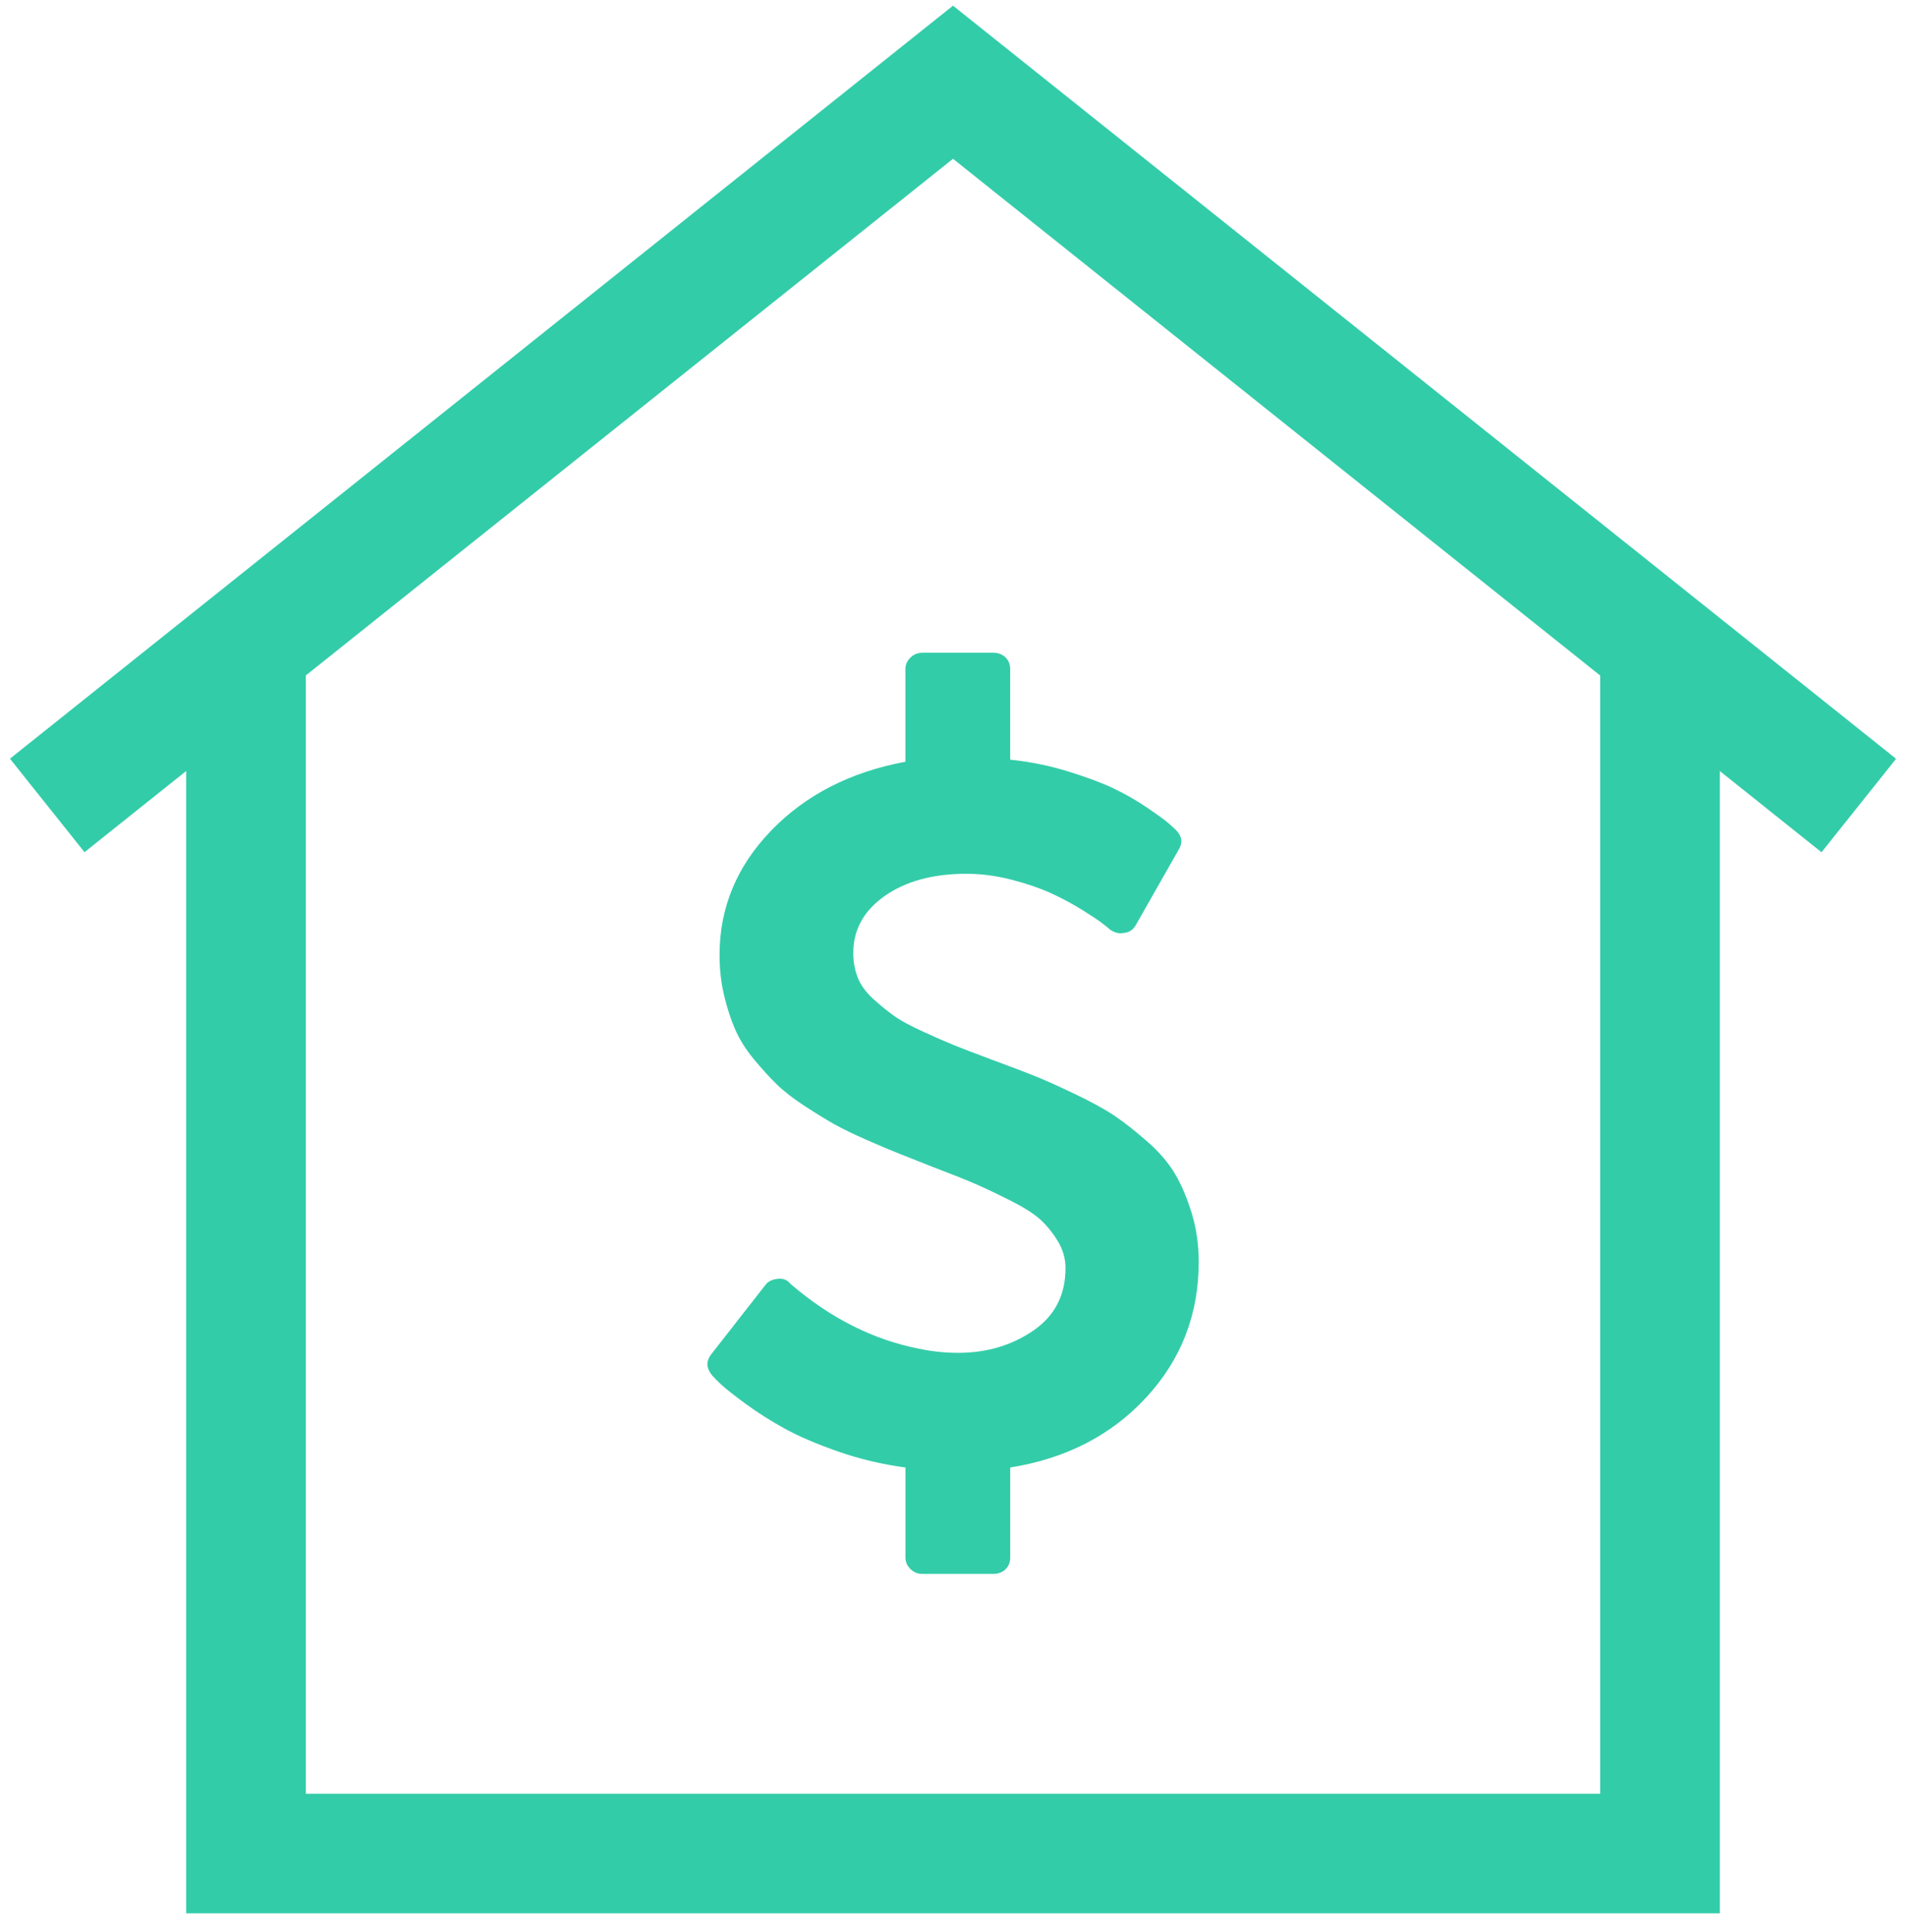
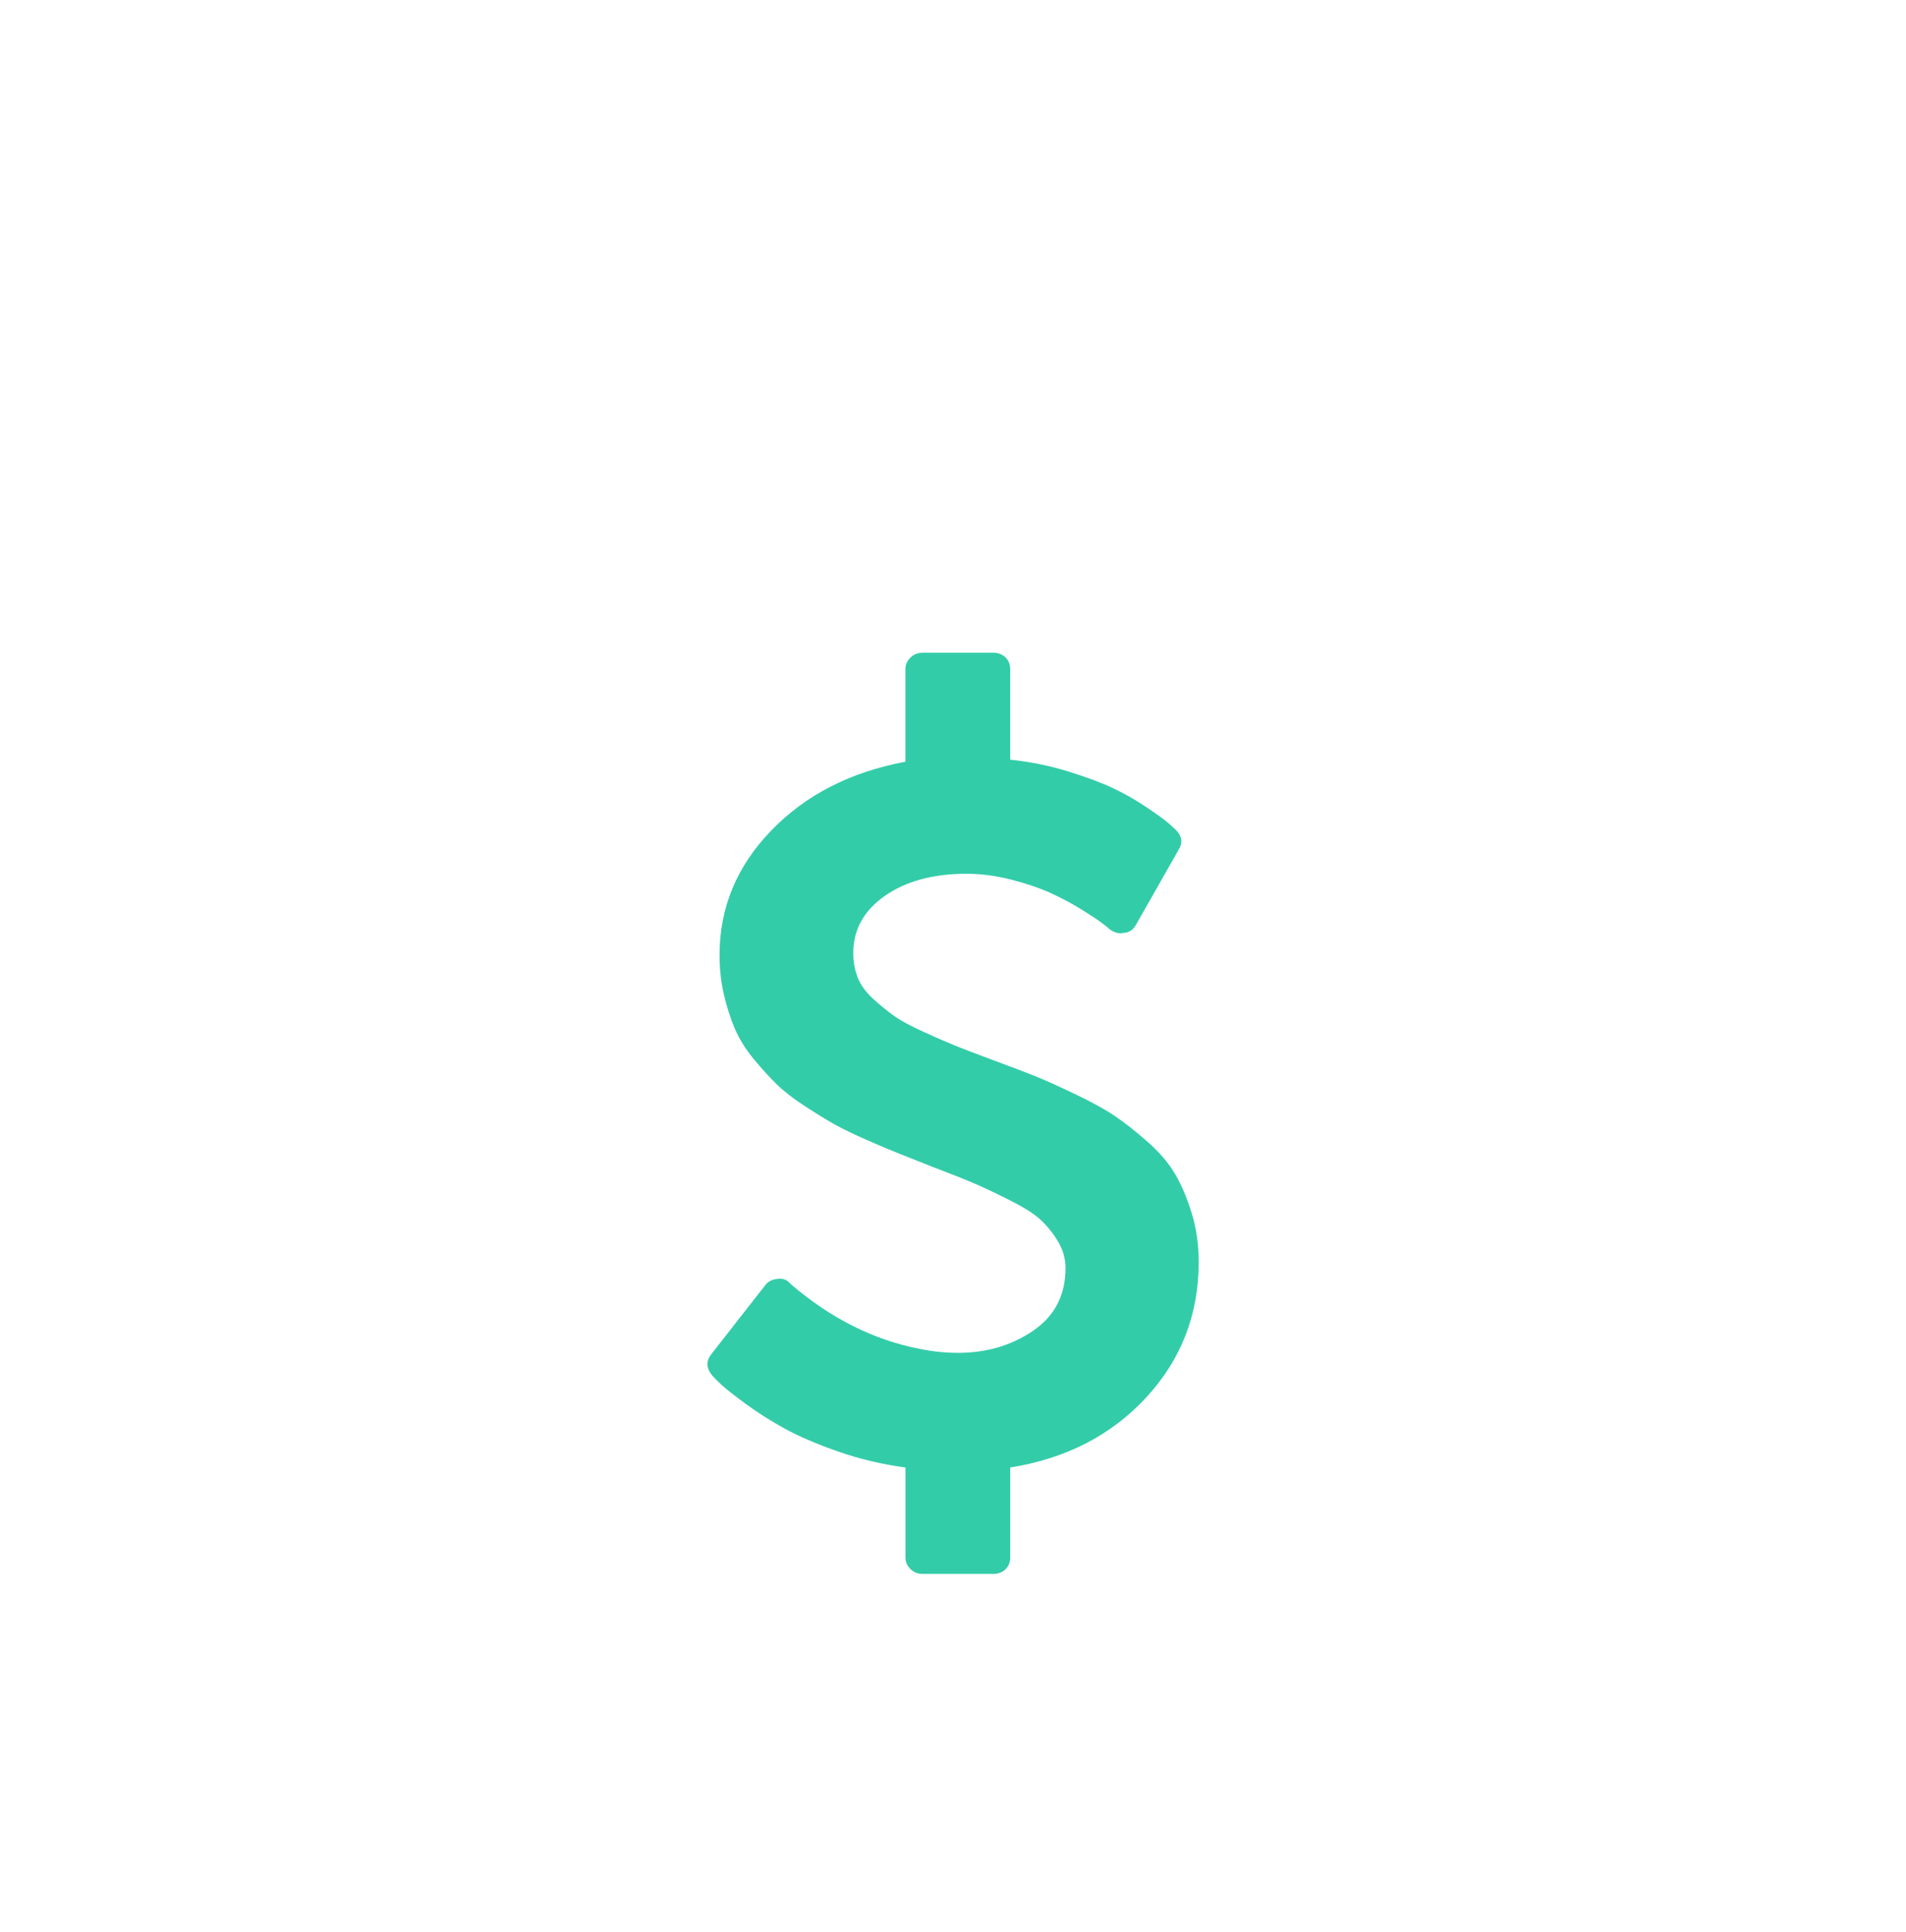
<svg xmlns="http://www.w3.org/2000/svg" width="74" height="75" viewBox="0 0 74 75" fill="none">
-   <path d="M37.312 1.109L72.522 29.225L72.912 29.537L72.601 29.928L70.952 31.993L70.641 32.384L70.25 32.072L66.272 28.895V73.783H7.729V28.894L3.751 32.069L3.36 32.382L3.048 31.99L1.4 29.925L1.089 29.534L1.479 29.222L36.688 1.109L37 0.86L37.312 1.109ZM11.374 25.982V70.139H62.627V25.986L37 5.525L11.374 25.982Z" fill="#33CCA9" stroke="#33CCA9" />
  <path d="M46.272 47.114C46.095 46.529 45.88 46.02 45.628 45.588C45.376 45.155 45.016 44.733 44.545 44.32C44.075 43.908 43.653 43.575 43.278 43.323C42.903 43.07 42.389 42.787 41.734 42.474C41.081 42.162 40.563 41.929 40.181 41.776C39.8 41.623 39.247 41.413 38.525 41.147C37.885 40.908 37.408 40.725 37.094 40.599C36.781 40.472 36.368 40.293 35.857 40.06C35.346 39.827 34.965 39.621 34.713 39.441C34.461 39.262 34.192 39.042 33.905 38.783C33.619 38.523 33.418 38.247 33.302 37.955C33.187 37.662 33.129 37.343 33.129 36.996C33.129 36.092 33.537 35.353 34.355 34.781C35.173 34.209 36.229 33.923 37.524 33.923C38.096 33.923 38.679 34 39.271 34.153C39.864 34.306 40.371 34.479 40.794 34.672C41.217 34.865 41.615 35.078 41.99 35.31C42.365 35.543 42.631 35.719 42.787 35.839C42.944 35.959 43.044 36.039 43.084 36.079C43.261 36.212 43.445 36.258 43.636 36.218C43.84 36.205 43.997 36.099 44.106 35.899L45.762 32.986C45.926 32.719 45.892 32.467 45.66 32.227C45.578 32.147 45.476 32.054 45.353 31.948C45.23 31.841 44.965 31.648 44.556 31.369C44.147 31.089 43.714 30.84 43.258 30.62C42.801 30.401 42.208 30.178 41.479 29.952C40.75 29.726 39.997 29.573 39.22 29.493V25.98C39.22 25.794 39.159 25.641 39.037 25.521C38.914 25.402 38.757 25.342 38.566 25.342H35.806C35.629 25.342 35.476 25.405 35.346 25.531C35.217 25.658 35.152 25.807 35.152 25.98V29.573C33.013 29.972 31.275 30.863 29.94 32.247C28.604 33.63 27.936 35.24 27.936 37.076C27.936 37.622 27.994 38.141 28.11 38.633C28.226 39.125 28.369 39.568 28.54 39.96C28.71 40.353 28.952 40.738 29.265 41.118C29.579 41.497 29.875 41.823 30.154 42.095C30.434 42.368 30.798 42.651 31.248 42.943C31.698 43.236 32.083 43.473 32.403 43.652C32.724 43.831 33.149 44.038 33.681 44.27C34.212 44.503 34.631 44.679 34.938 44.799C35.245 44.919 35.664 45.085 36.195 45.298C36.931 45.577 37.476 45.794 37.831 45.947C38.185 46.1 38.635 46.312 39.18 46.585C39.725 46.858 40.123 47.107 40.376 47.334C40.628 47.56 40.856 47.839 41.061 48.172C41.265 48.504 41.368 48.857 41.368 49.23C41.368 50.281 40.949 51.092 40.11 51.664C39.272 52.236 38.301 52.522 37.197 52.522C36.694 52.522 36.189 52.469 35.685 52.363C33.913 52.016 32.258 51.185 30.718 49.868L30.677 49.828C30.554 49.682 30.39 49.622 30.186 49.649C29.968 49.675 29.811 49.755 29.716 49.888L27.61 52.582C27.406 52.848 27.42 53.121 27.651 53.401C27.72 53.48 27.839 53.6 28.009 53.76C28.18 53.92 28.497 54.169 28.96 54.509C29.423 54.848 29.927 55.167 30.473 55.467C31.018 55.766 31.709 56.062 32.547 56.355C33.386 56.647 34.254 56.853 35.154 56.973V60.465C35.154 60.639 35.219 60.788 35.348 60.915C35.477 61.041 35.631 61.104 35.808 61.104H38.568C38.759 61.104 38.916 61.044 39.038 60.925C39.161 60.805 39.222 60.652 39.222 60.465V56.973C41.389 56.627 43.15 55.719 44.506 54.249C45.862 52.779 46.54 51.026 46.54 48.99C46.539 48.325 46.451 47.7 46.272 47.114Z" fill="#33CCA9" />
</svg>